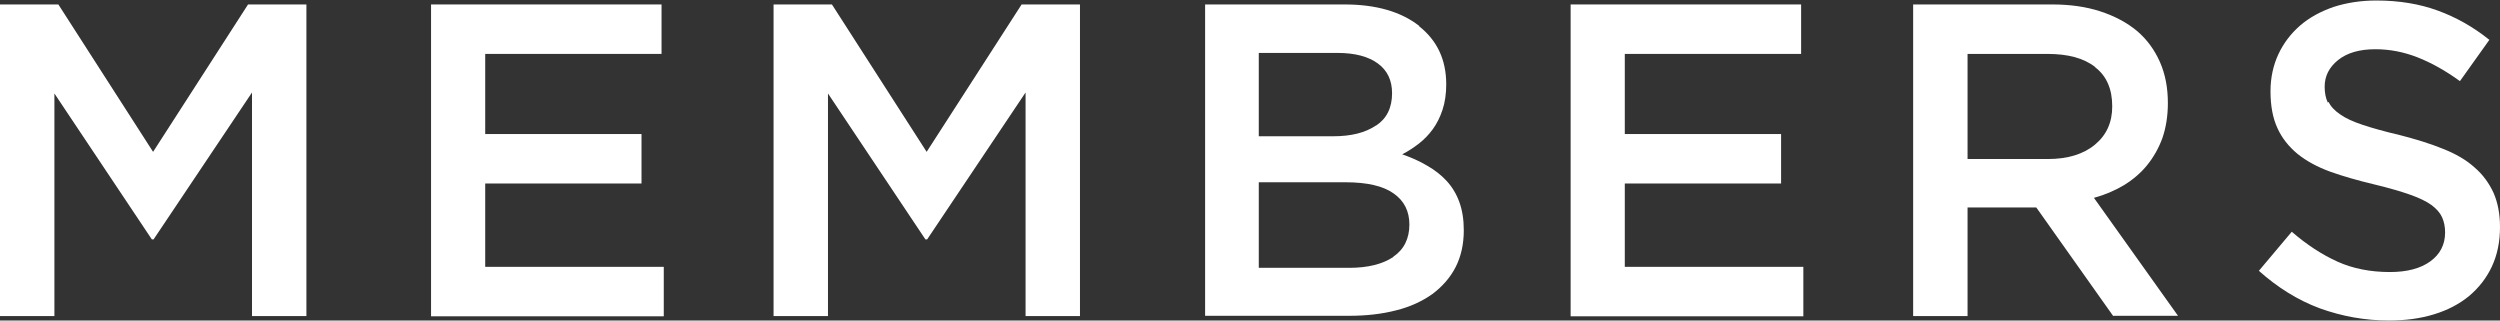
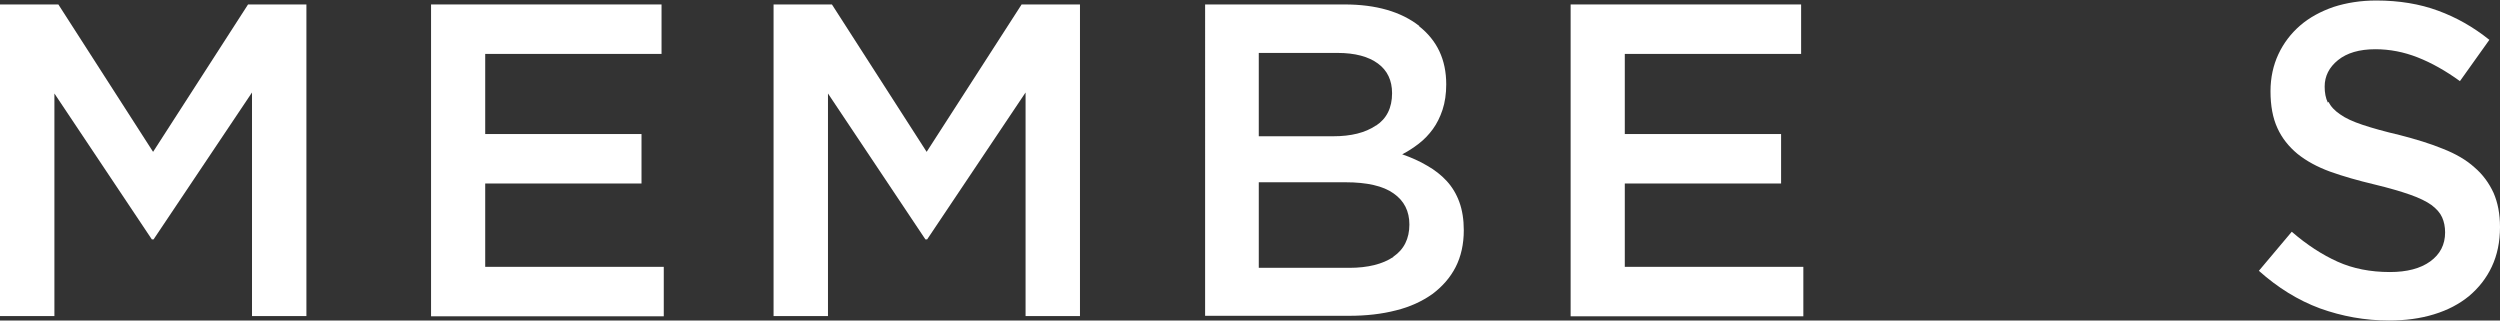
<svg xmlns="http://www.w3.org/2000/svg" id="_レイヤー_2" viewBox="0 0 101.09 12.96">
  <rect x="0" y="0" width="101.09" height="12.96" fill="#333333" stroke="none" />
  <defs>
    <style>.cls-1{fill:#fff;stroke-width:0px;}</style>
  </defs>
  <g id="_編集モード">
    <path class="cls-1" d="M6.21,9.68h-.07L2.2,3.78v9H0V.18h2.36l3.83,5.96L10.03.18h2.36v12.6h-2.2V3.74l-3.98,5.94Z" />
    <path class="cls-1" d="M26.75,2.18h-7.13v3.24h6.32v2h-6.32v3.37h7.22v2h-9.41V.18h9.32v2Z" />
    <path class="cls-1" d="M37.49,9.68h-.07l-3.94-5.9v9h-2.2V.18h2.36l3.83,5.96L41.31.18h2.36v12.6h-2.2V3.74l-3.98,5.94Z" />
    <path class="cls-1" d="M57.37,1.05c.74.58,1.11,1.36,1.11,2.36,0,.38-.05.73-.15,1.03-.1.3-.23.56-.39.78-.16.22-.35.42-.57.59-.22.17-.44.31-.67.43.37.13.71.28,1.01.46.3.17.57.38.79.62.22.24.39.52.51.85.12.33.18.71.18,1.14,0,.56-.11,1.06-.33,1.49-.22.43-.54.79-.94,1.09-.41.29-.9.52-1.47.66-.58.15-1.21.22-1.9.22h-5.82V.18h5.64c1.27,0,2.28.29,3.02.87ZM55.64,5.08c.43-.28.65-.72.65-1.31,0-.52-.19-.92-.57-1.2s-.92-.43-1.64-.43h-3.18v3.37h3.01c.72,0,1.29-.14,1.72-.43ZM56.34,10.38c.43-.29.65-.73.65-1.3,0-.54-.21-.96-.64-1.26-.42-.3-1.07-.45-1.95-.45h-3.5v3.46h3.66c.75,0,1.35-.15,1.78-.44Z" />
-     <path class="cls-1" d="M72.83,2.18h-7.13v3.24h6.32v2h-6.32v3.37h7.22v2h-9.41V.18h9.32v2Z" />
-     <path class="cls-1" d="M85.45,12.78l-3.11-4.39h-2.78v4.39h-2.2V.18h5.62c.72,0,1.37.09,1.95.28.58.19,1.07.45,1.48.79.4.34.71.76.93,1.26.22.5.32,1.05.32,1.66,0,.53-.08,1-.22,1.41-.15.41-.36.78-.62,1.1-.26.32-.58.59-.94.81-.37.22-.77.39-1.21.51l3.4,4.77h-2.61ZM84.72,2.71c-.46-.36-1.1-.53-1.93-.53h-3.23v4.25h3.25c.79,0,1.43-.19,1.9-.58.47-.39.7-.9.7-1.55,0-.7-.23-1.23-.69-1.58Z" />
+     <path class="cls-1" d="M72.83,2.18h-7.13v3.24h6.32v2h-6.32v3.37h7.22v2h-9.41V.18h9.32Z" />
    <path class="cls-1" d="M94.16,4.12c.08.18.24.35.46.5.22.16.53.3.92.43.39.13.89.27,1.49.41.66.17,1.25.35,1.76.56.51.2.94.45,1.27.75.34.29.59.64.77,1.03.17.39.26.85.26,1.38,0,.6-.11,1.13-.33,1.6-.22.47-.53.86-.92,1.19-.39.32-.86.57-1.42.74-.55.17-1.16.25-1.82.25-.97,0-1.9-.17-2.79-.49-.89-.33-1.71-.84-2.47-1.52l1.33-1.58c.61.53,1.23.93,1.85,1.21.62.28,1.33.42,2.12.42.68,0,1.23-.14,1.63-.43.4-.29.6-.68.6-1.17,0-.23-.04-.43-.12-.61-.08-.18-.22-.34-.43-.5-.21-.15-.5-.29-.87-.42-.37-.13-.85-.27-1.43-.41-.67-.16-1.27-.33-1.8-.52-.52-.19-.96-.43-1.32-.72-.35-.29-.63-.64-.81-1.04-.19-.41-.28-.91-.28-1.49,0-.55.11-1.05.32-1.5.21-.45.51-.84.88-1.16.37-.32.83-.57,1.35-.75.53-.17,1.1-.26,1.73-.26.92,0,1.76.14,2.49.41.74.27,1.43.66,2.08,1.18l-1.19,1.67c-.58-.42-1.15-.74-1.71-.96-.56-.22-1.13-.33-1.71-.33-.65,0-1.15.15-1.51.44-.36.29-.54.65-.54,1.07,0,.25.04.47.13.65Z" />
  </g>
</svg>